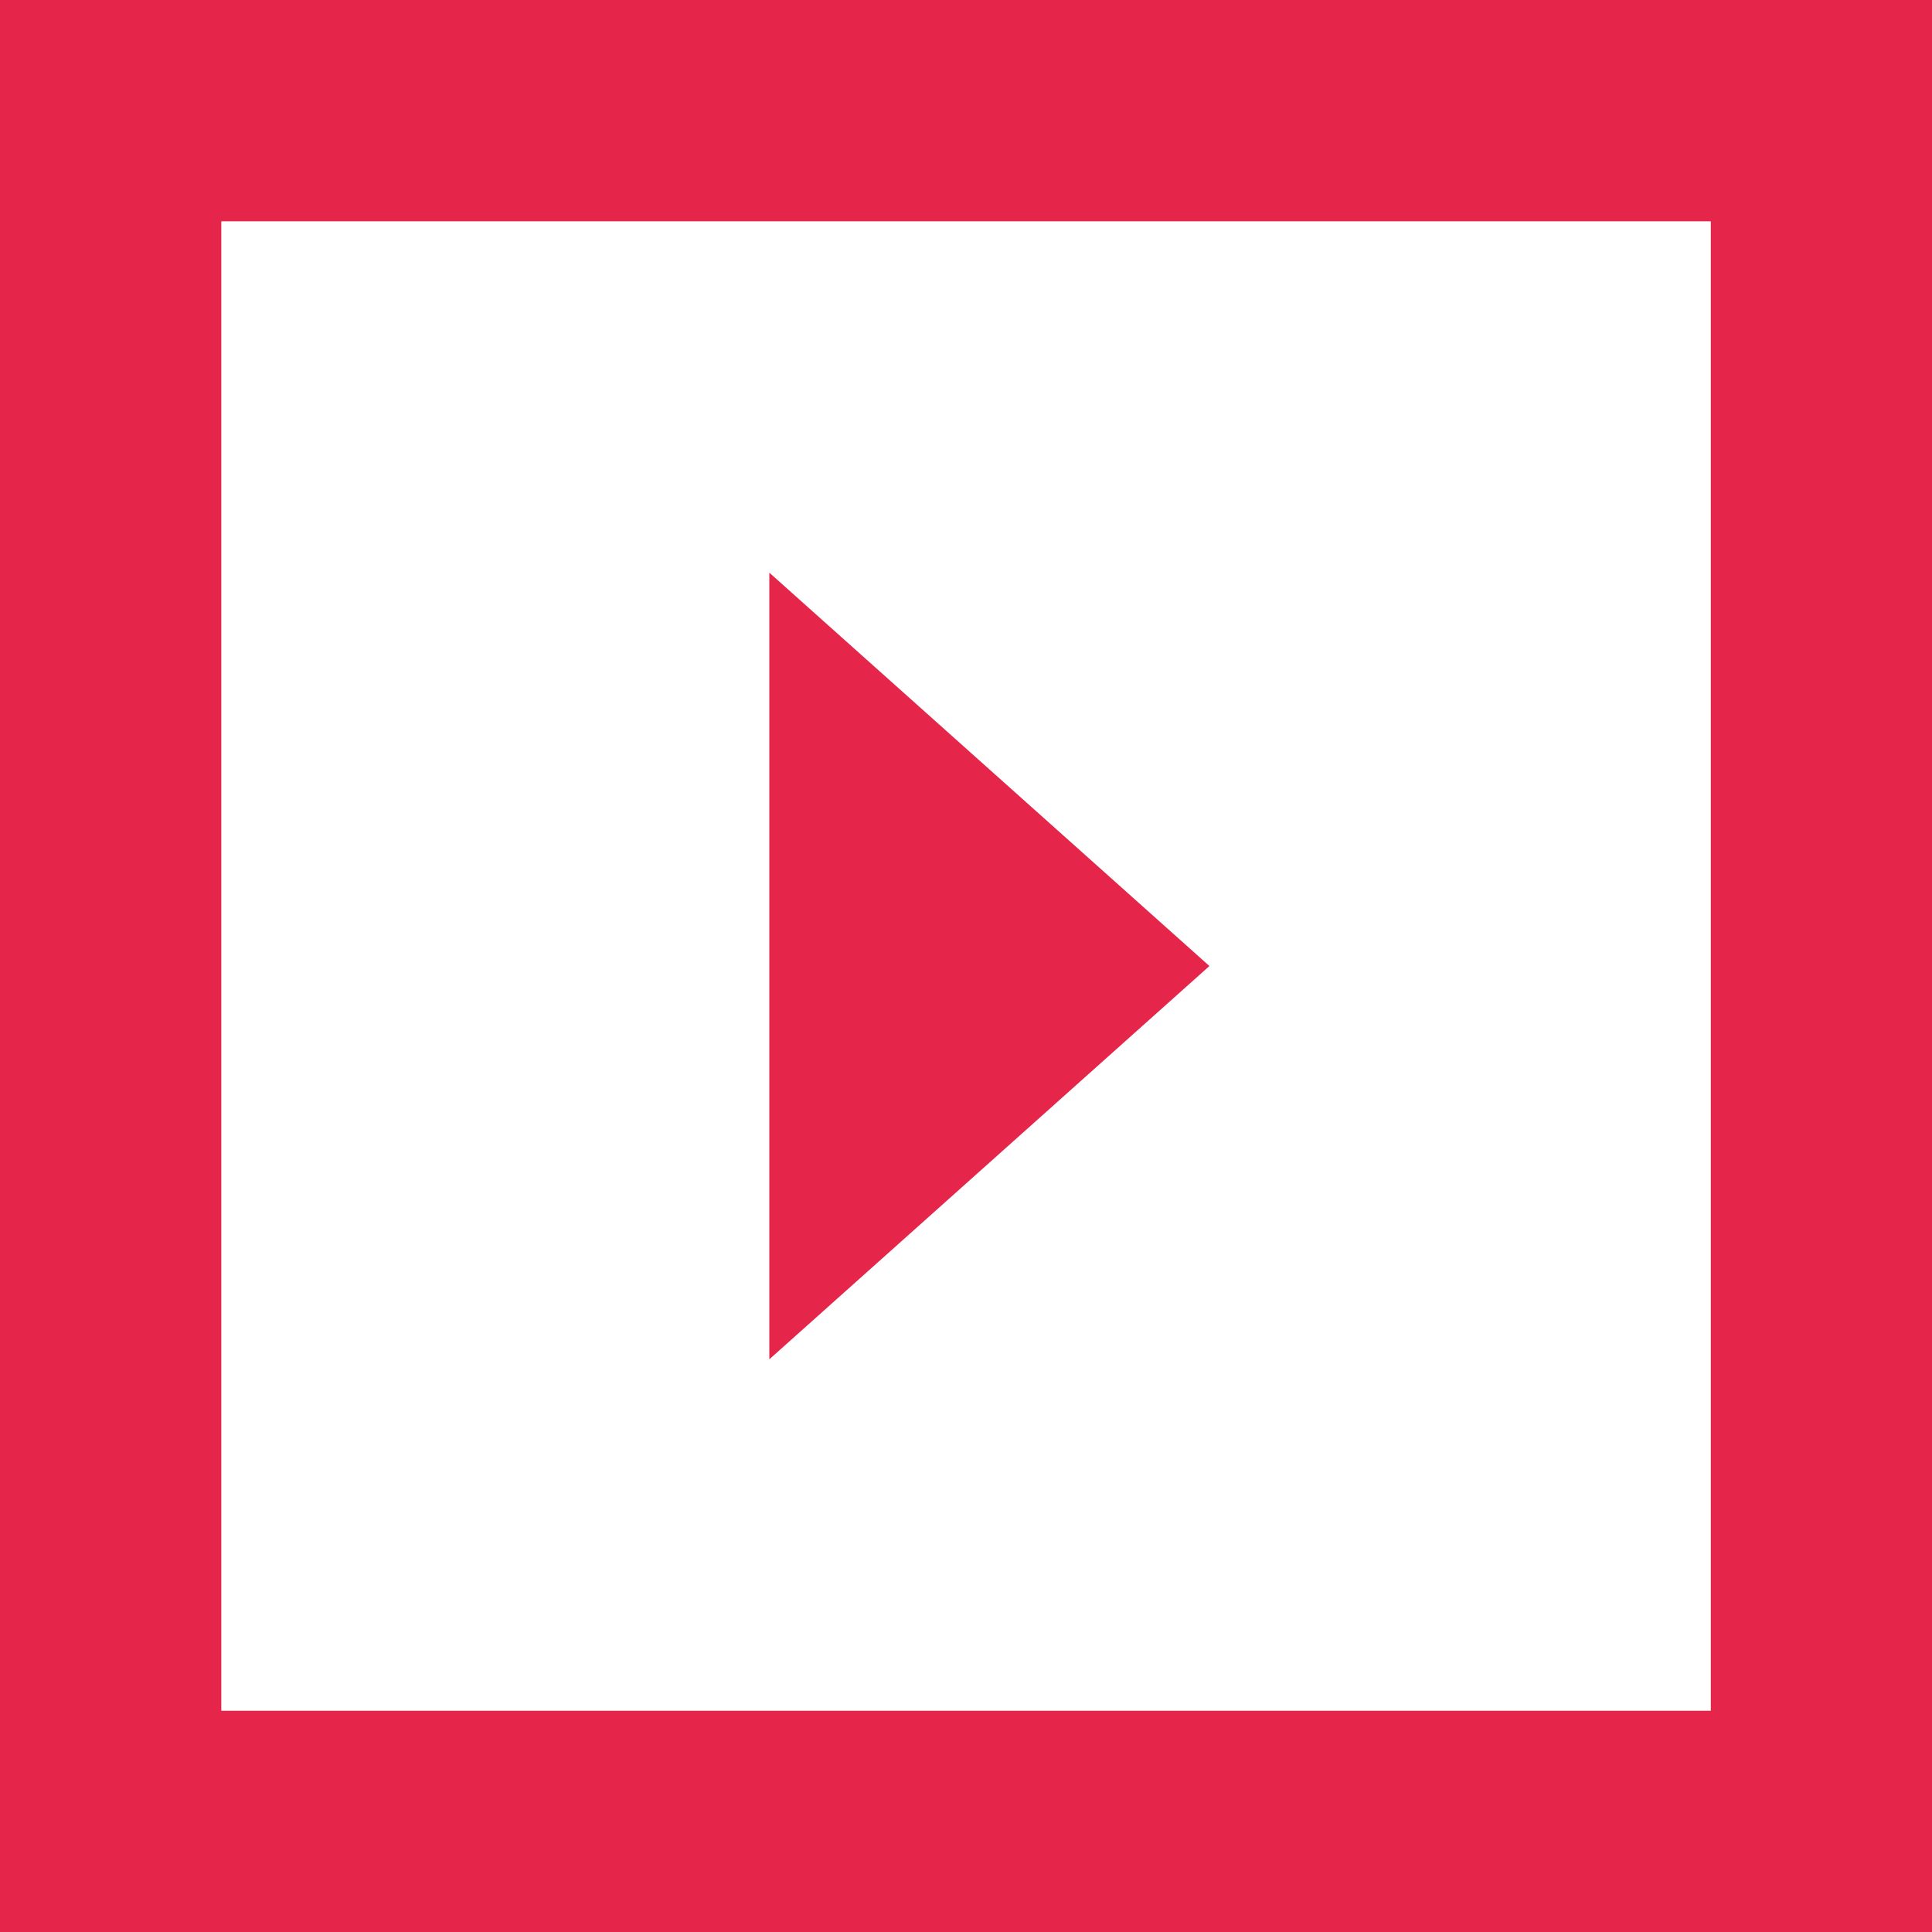
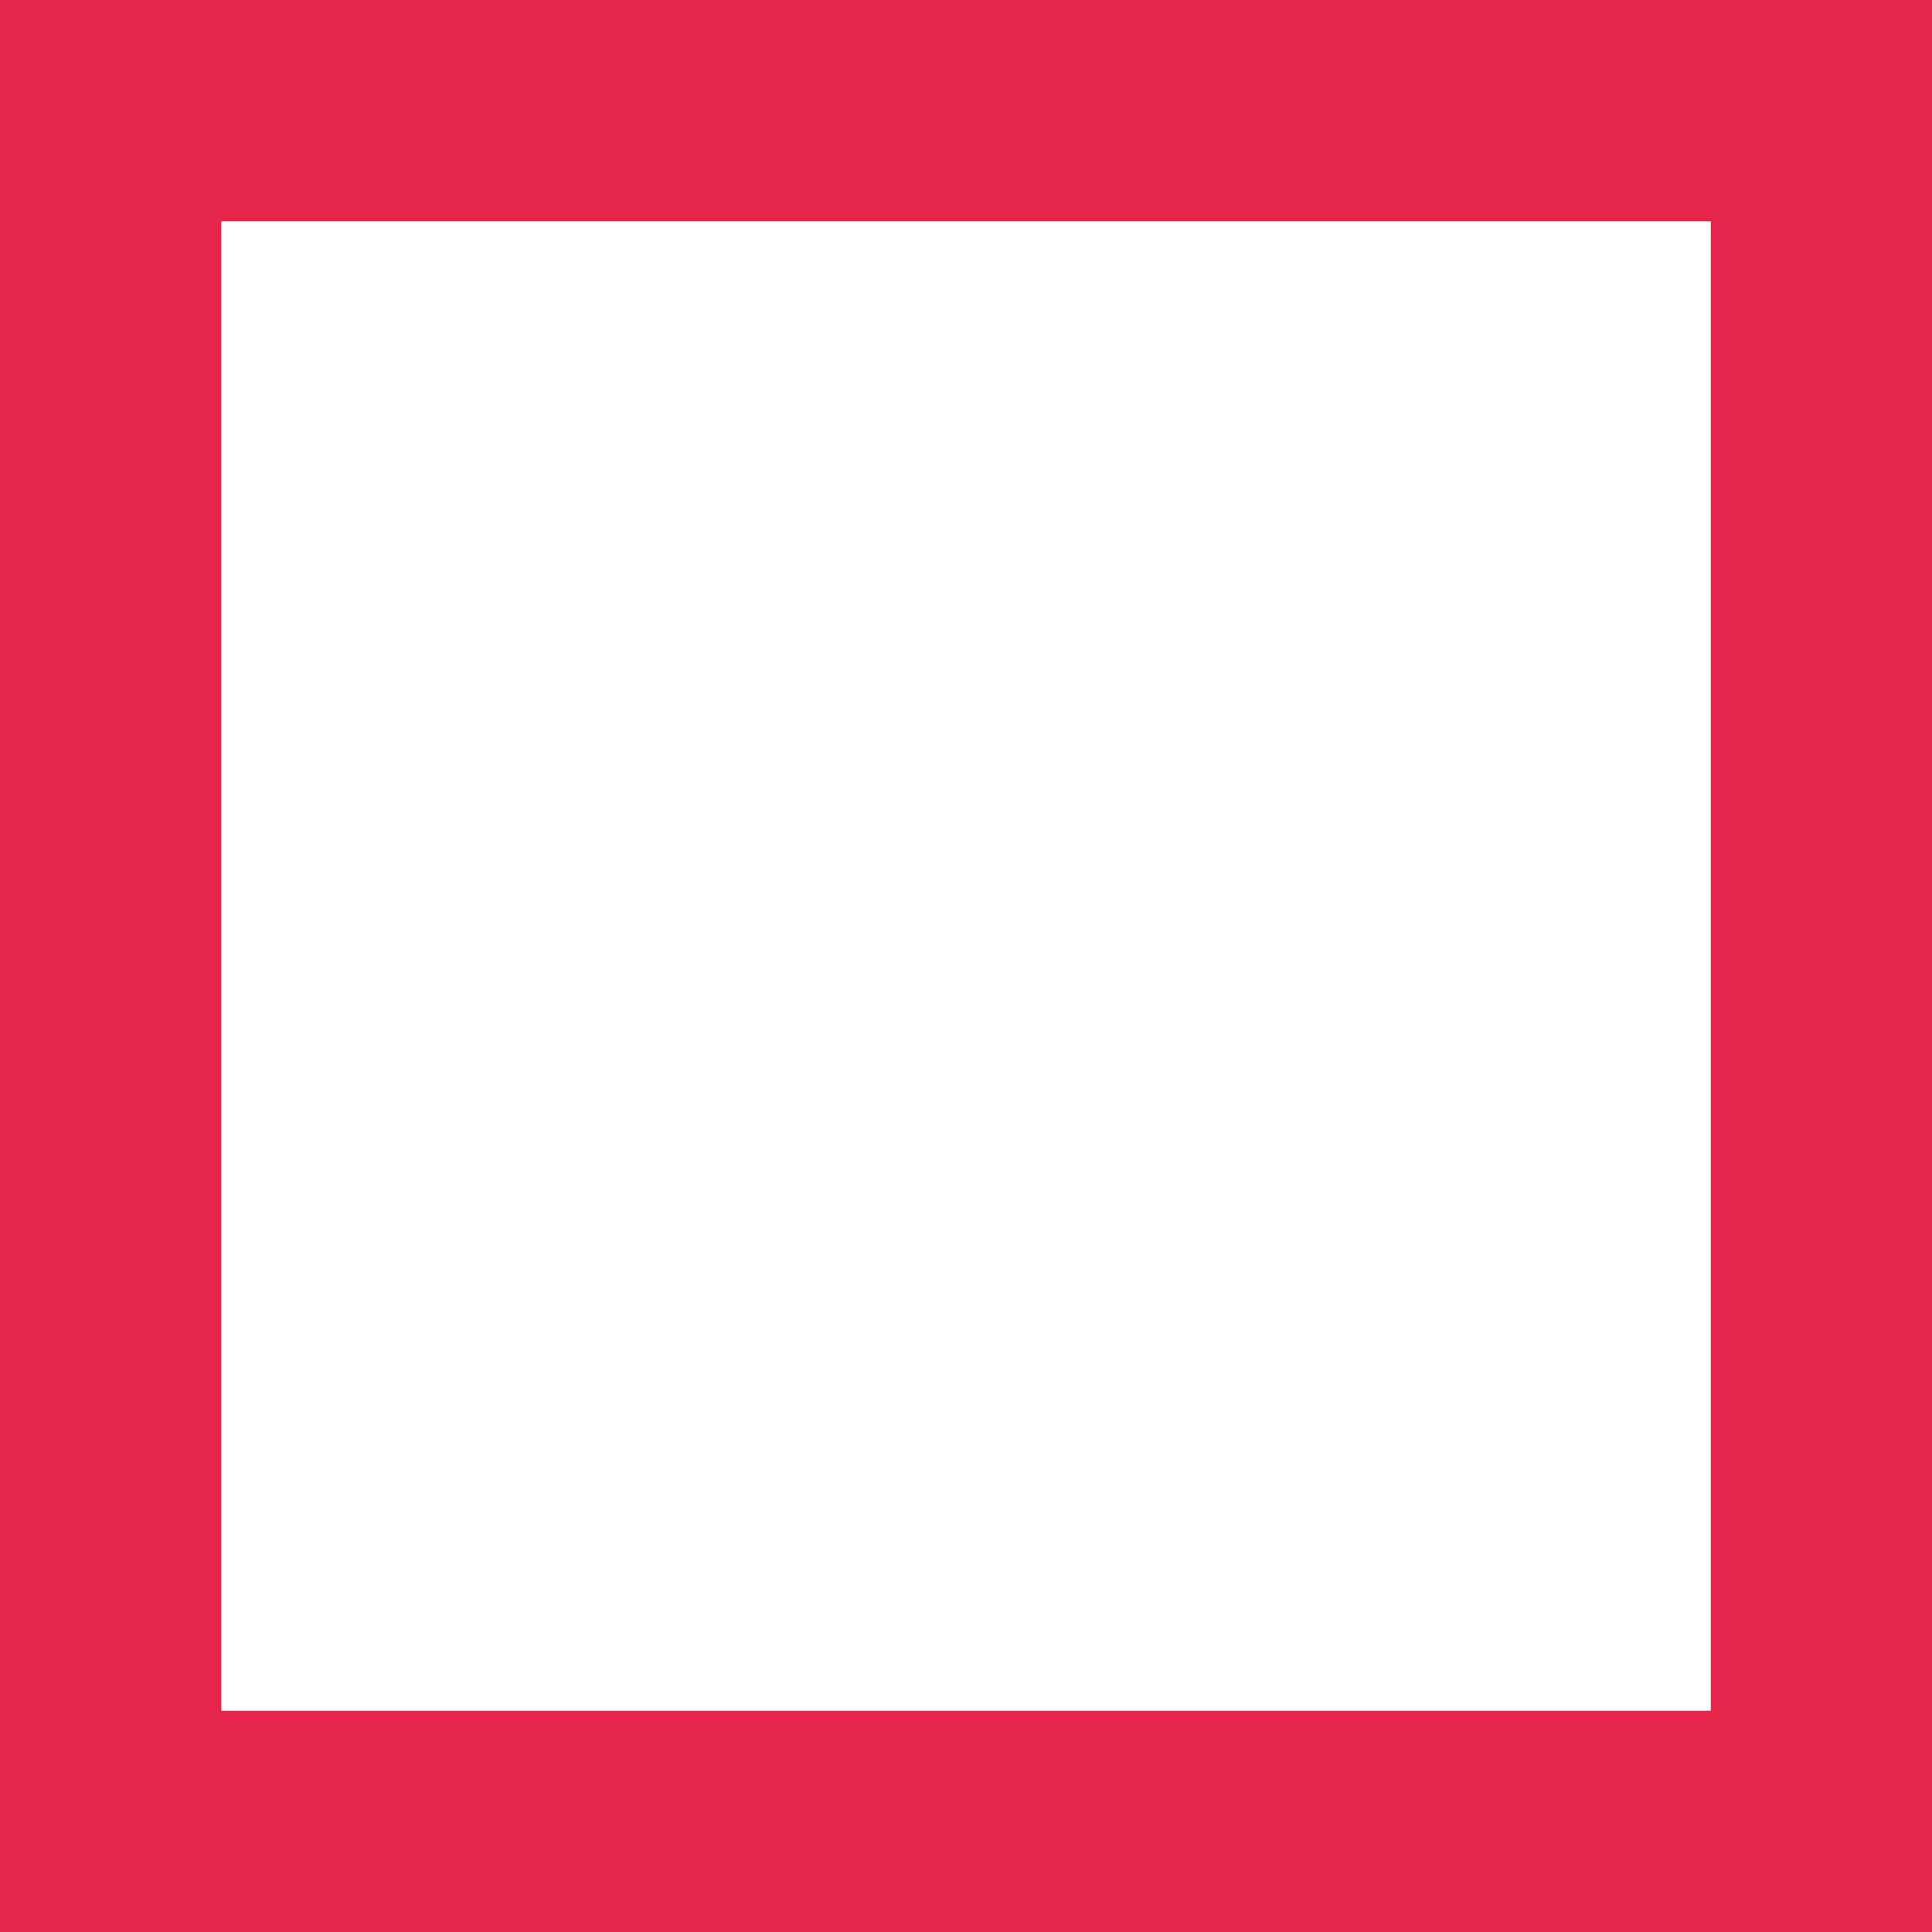
<svg xmlns="http://www.w3.org/2000/svg" version="1.1" id="Слой_1" x="0px" y="0px" width="36.125px" height="36.125px" viewBox="0 0 36.125 36.125" enable-background="new 0 0 36.125 36.125" xml:space="preserve">
  <g>
-     <path fill-rule="evenodd" clip-rule="evenodd" fill="#E6254B" d="M4.138,4.138h27.851v27.85H4.138V4.138z M0,0h36.125v36.125H0V0z" />
-     <polygon fill-rule="evenodd" clip-rule="evenodd" fill="#E6254B" points="14.385,10.708 22.614,18.063 14.385,25.417  " />
+     <path fill-rule="evenodd" clip-rule="evenodd" fill="#E6254B" d="M4.138,4.138h27.851v27.85H4.138V4.138z M0,0h36.125v36.125H0V0" />
  </g>
</svg>